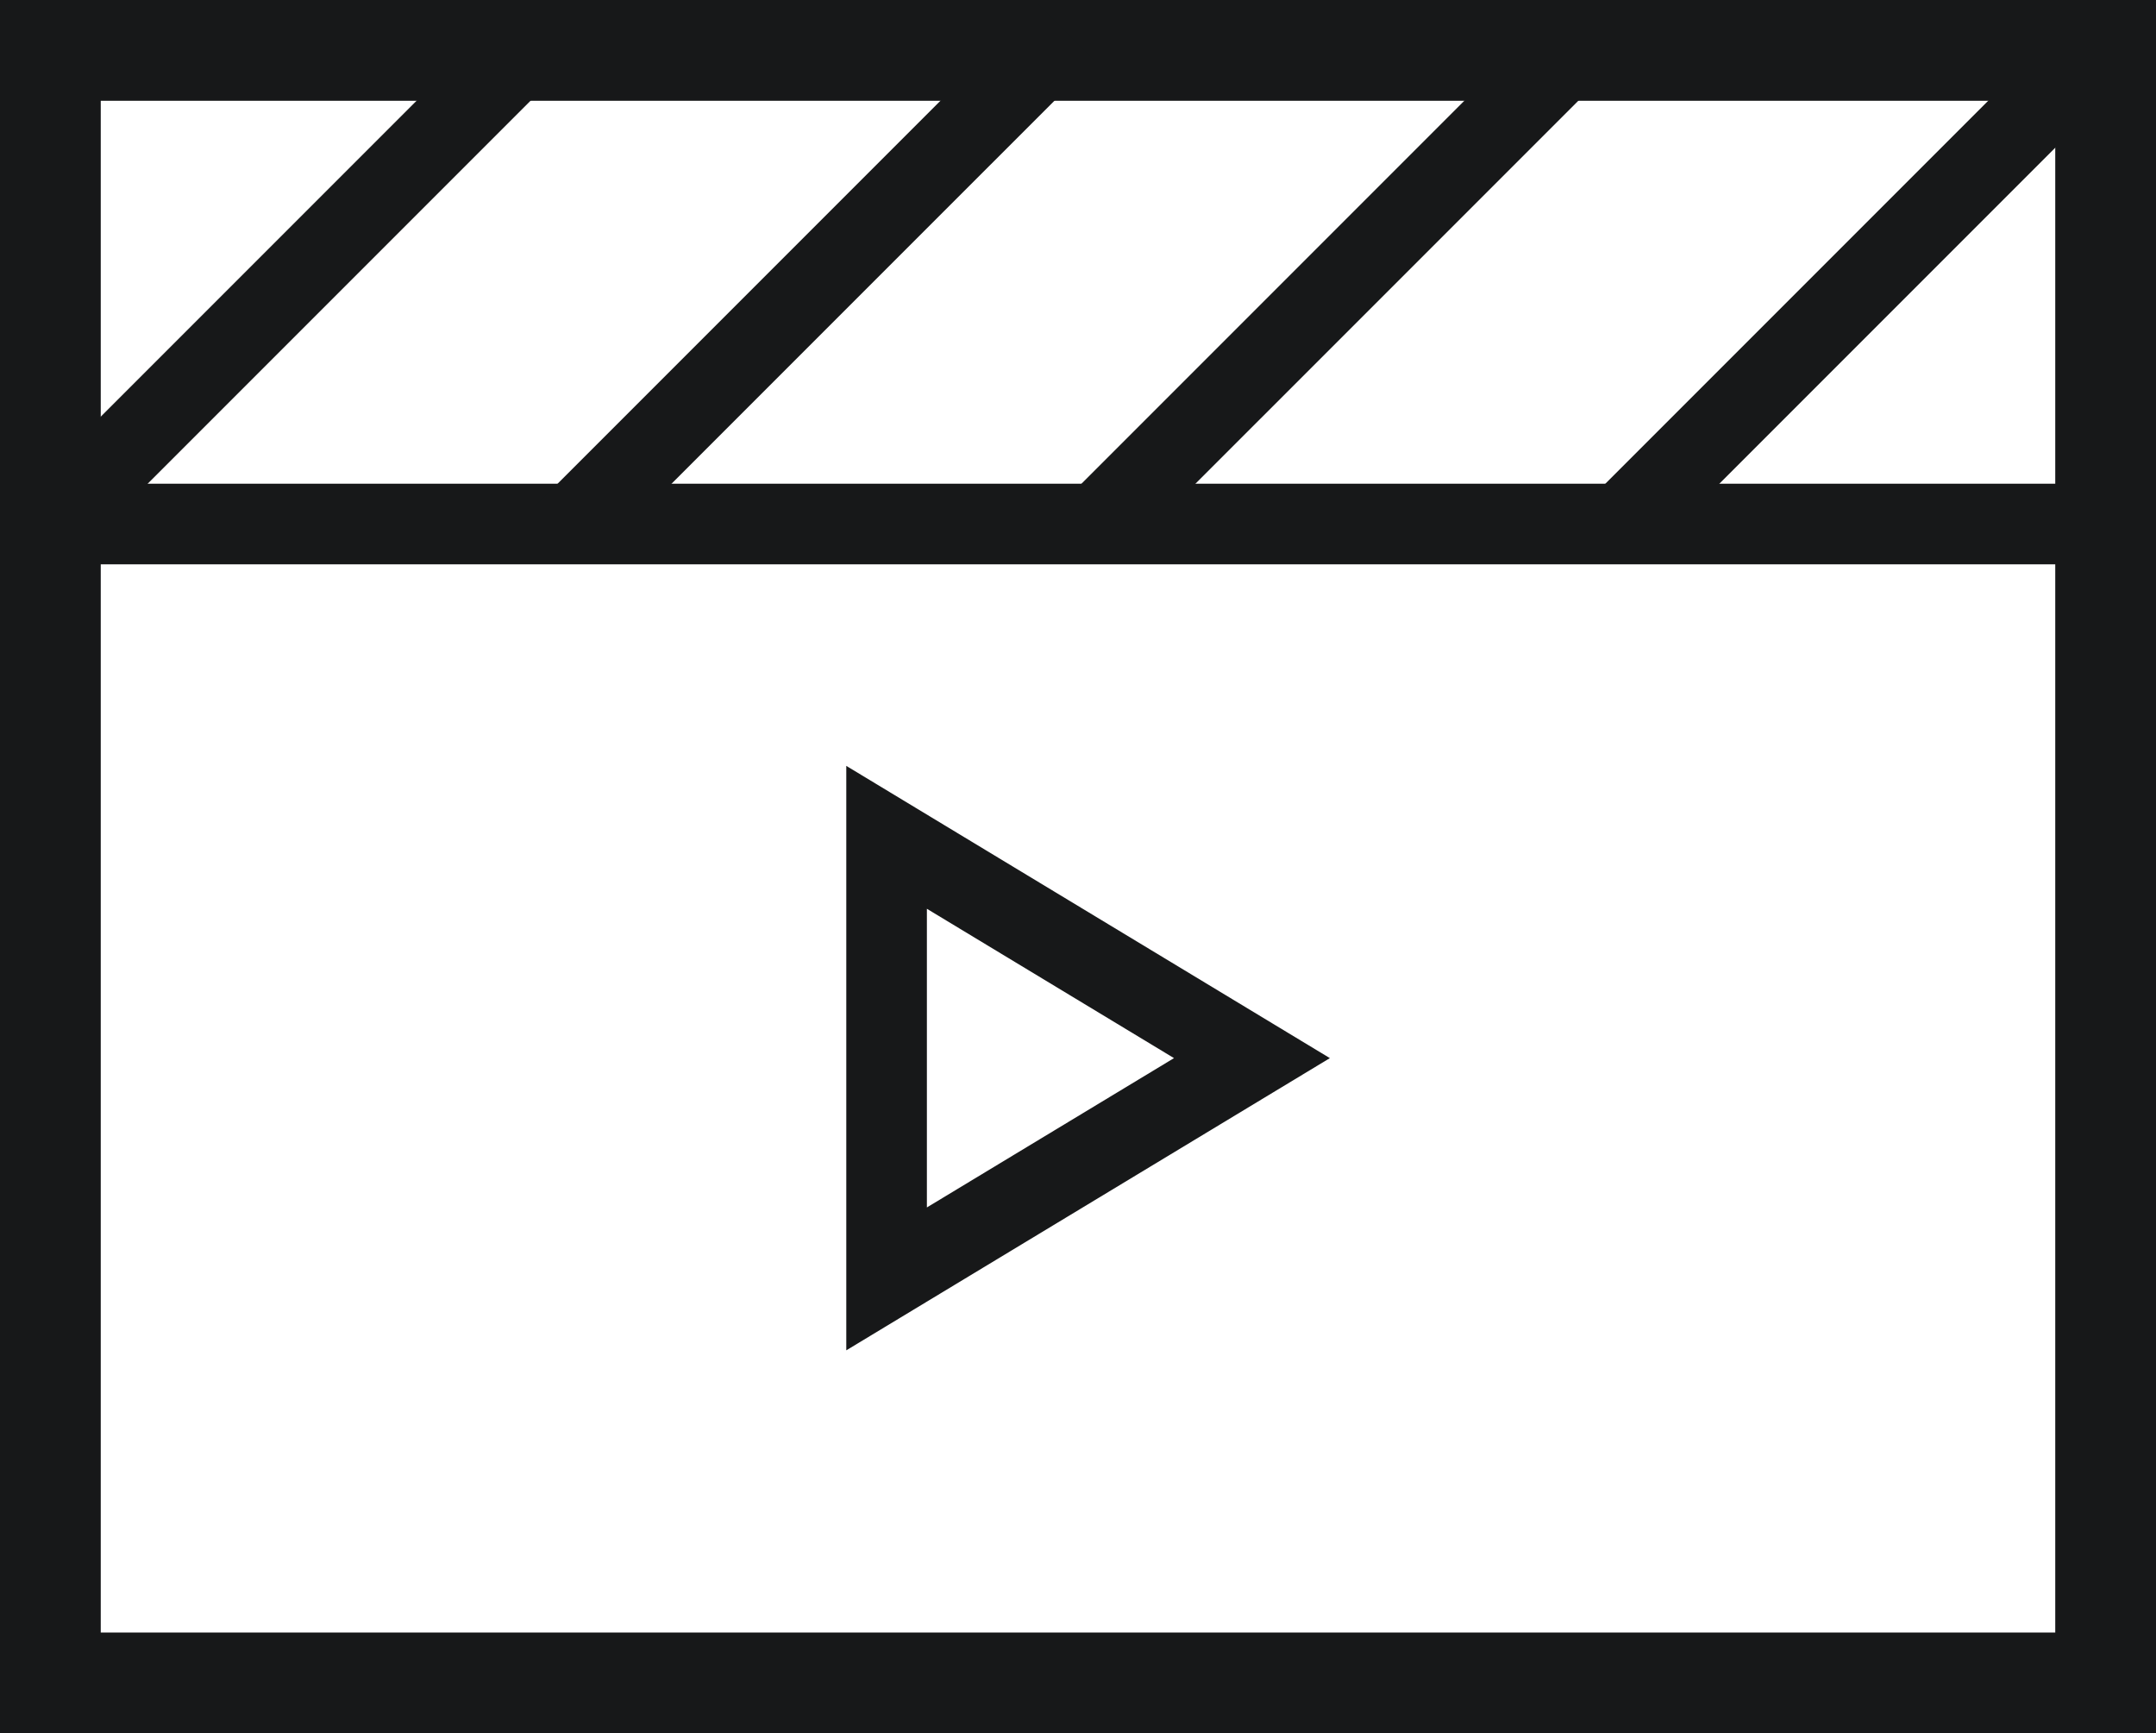
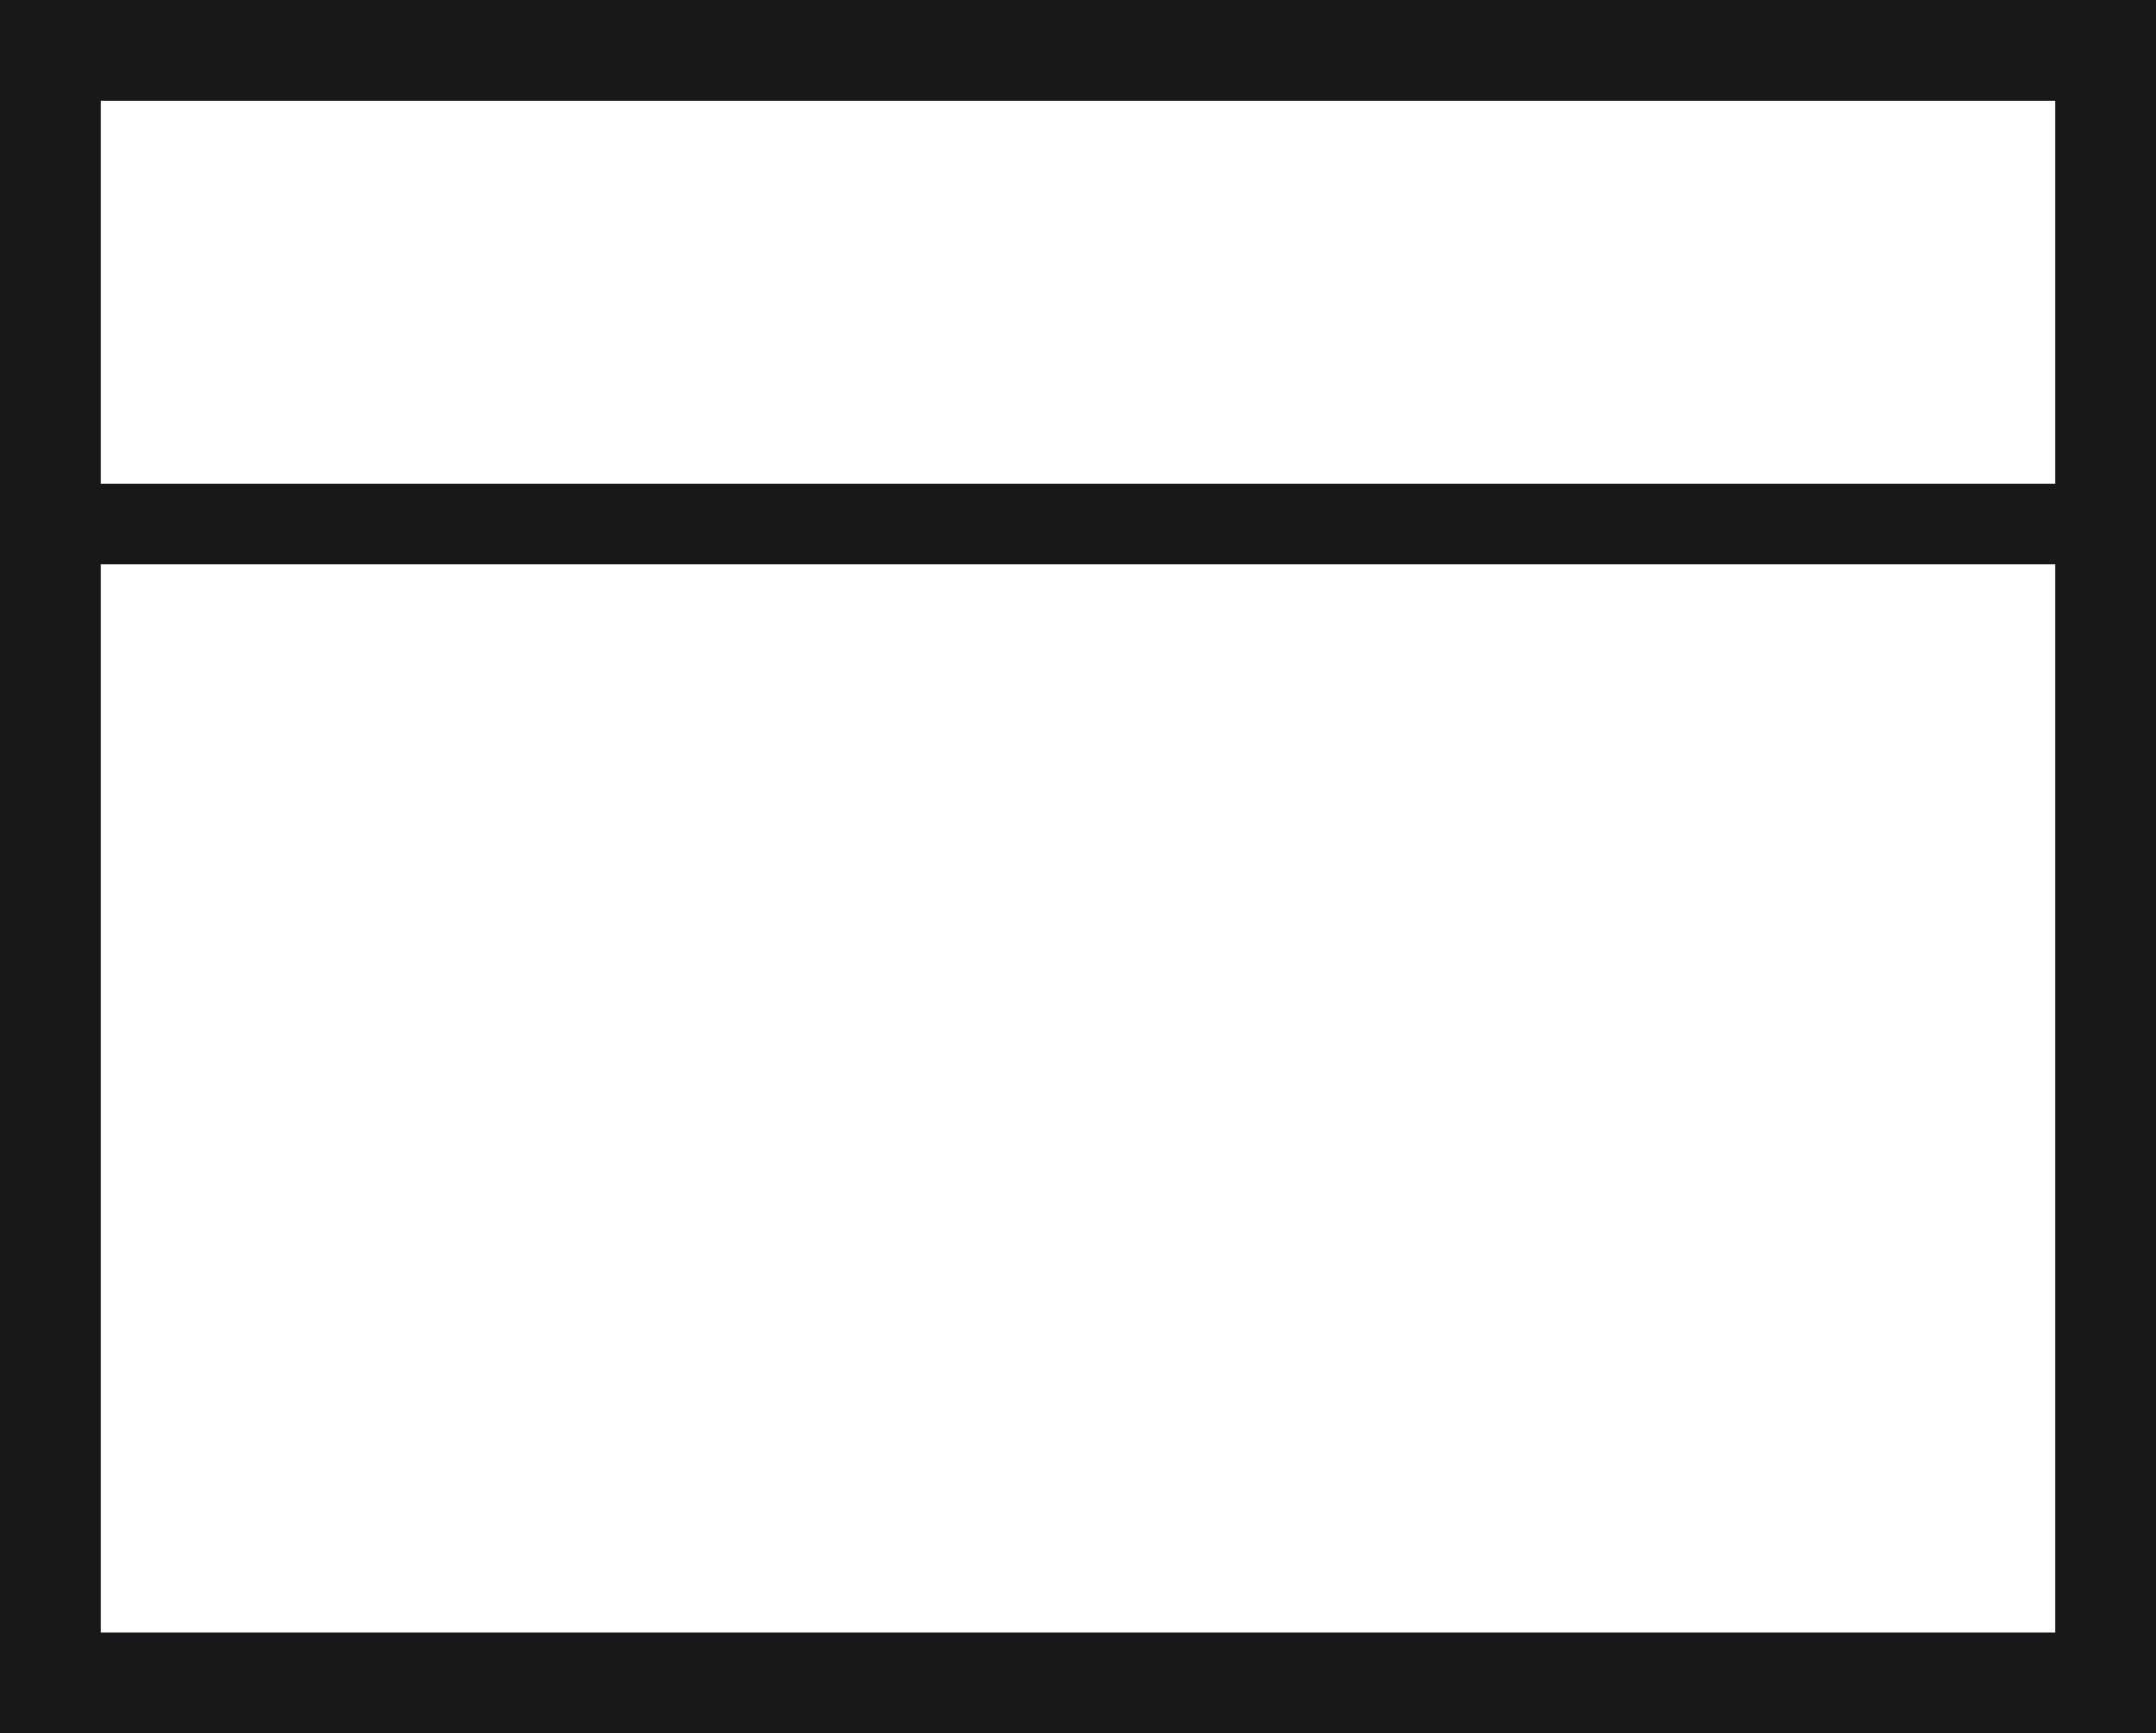
<svg xmlns="http://www.w3.org/2000/svg" width="107" height="86" viewBox="0 0 107 86" fill="none">
  <rect x="0" y="0" width="107" height="86" fill="#808080" stroke="none" />
  <rect x="2.5" y="2.5" width="102" height="81" fill="white" stroke="#171819" stroke-width="5" />
  <line x1="2" y1="26" x2="105" y2="26" stroke="#171819" stroke-width="4" />
-   <path d="M2 26.5L26.915 1.586" stroke="#171819" stroke-width="4" />
-   <path d="M80 26.5L104.915 1.586" stroke="#171819" stroke-width="4" />
-   <path d="M28 26.5L52.915 1.586" stroke="#171819" stroke-width="4" />
-   <path d="M54 26.5L78.915 1.586" stroke="#171819" stroke-width="4" />
-   <path d="M62.132 52.5L44 63.454V41.545L62.132 52.5Z" fill="white" stroke="#171819" stroke-width="4" />
</svg>